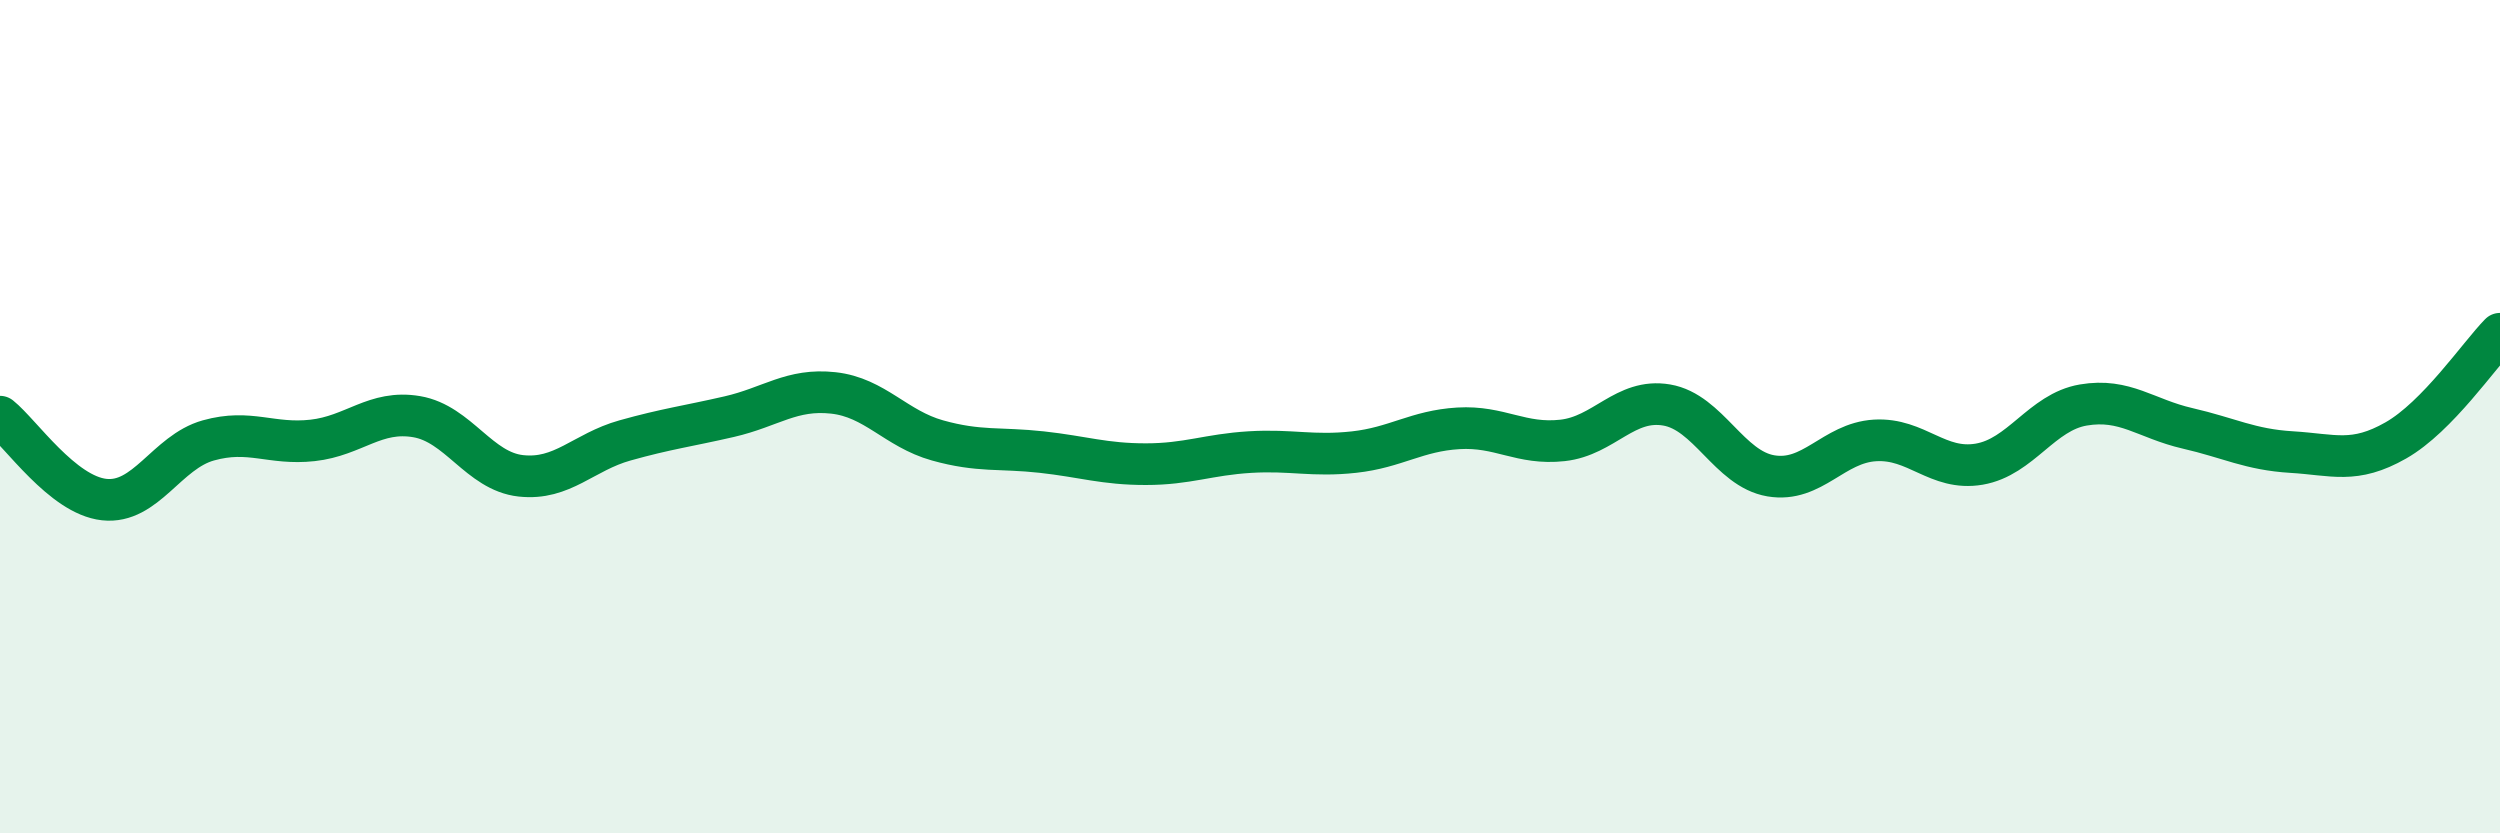
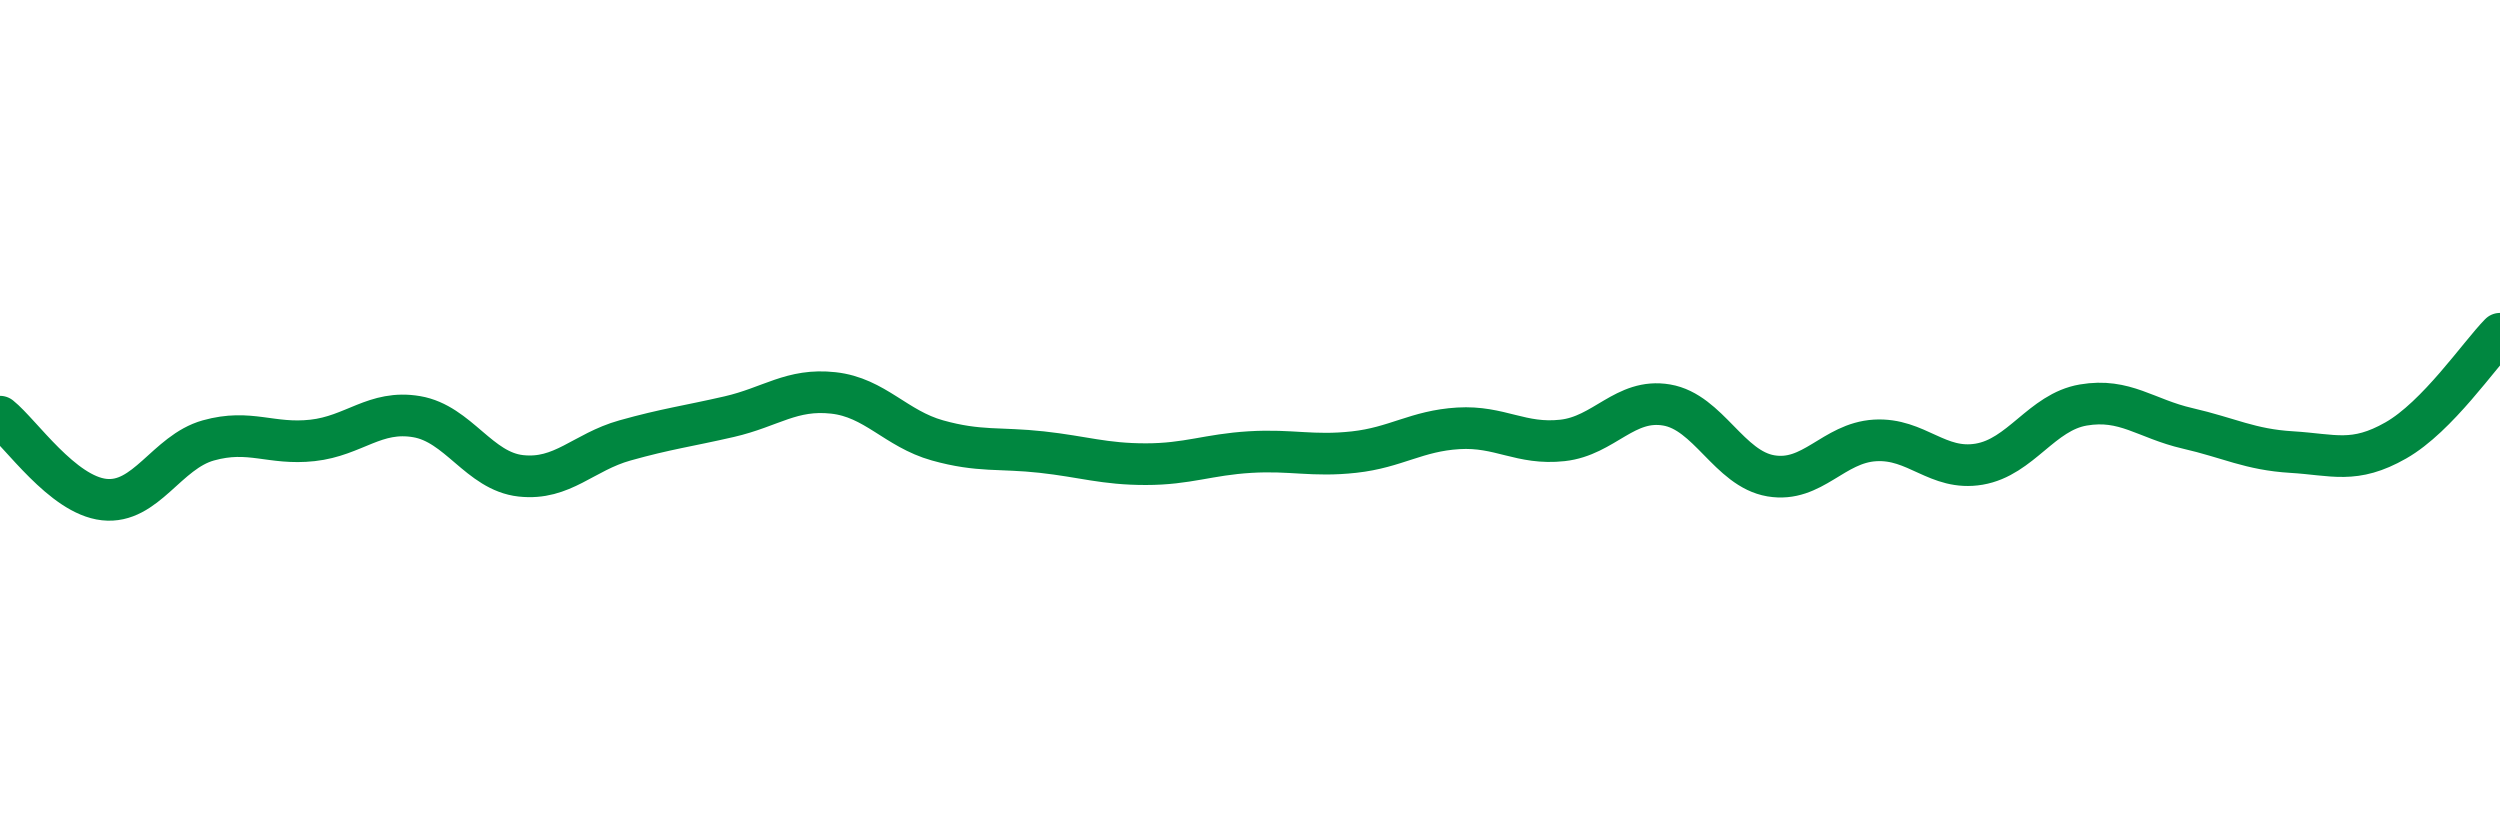
<svg xmlns="http://www.w3.org/2000/svg" width="60" height="20" viewBox="0 0 60 20">
-   <path d="M 0,10 C 0.5,10.4 1.5,11.88 2.5,11.99 C 3.5,12.1 4,10.85 5,10.57 C 6,10.29 6.5,10.68 7.5,10.57 C 8.5,10.46 9,9.83 10,10 C 11,10.17 11.5,11.31 12.5,11.42 C 13.5,11.53 14,10.85 15,10.57 C 16,10.29 16.5,10.23 17.5,10 C 18.5,9.77 19,9.32 20,9.43 C 21,9.54 21.5,10.29 22.5,10.57 C 23.5,10.85 24,10.74 25,10.85 C 26,10.96 26.5,11.14 27.5,11.14 C 28.5,11.14 29,10.91 30,10.85 C 31,10.79 31.5,10.96 32.5,10.85 C 33.5,10.74 34,10.34 35,10.28 C 36,10.22 36.5,10.68 37.5,10.57 C 38.5,10.46 39,9.55 40,9.72 C 41,9.89 41.5,11.25 42.5,11.42 C 43.5,11.59 44,10.63 45,10.57 C 46,10.51 46.5,11.31 47.5,11.14 C 48.5,10.97 49,9.89 50,9.72 C 51,9.55 51.5,10.05 52.5,10.28 C 53.5,10.51 54,10.79 55,10.85 C 56,10.91 56.5,11.14 57.5,10.57 C 58.5,10 59.5,8.52 60,8.01L60 20L0 20Z" fill="#008740" opacity="0.1" stroke-linecap="round" stroke-linejoin="round" />
  <path d="M 0,10 C 0.5,10.4 1.5,11.88 2.5,11.99 C 3.5,12.1 4,10.85 5,10.57 C 6,10.29 6.5,10.68 7.5,10.57 C 8.5,10.46 9,9.83 10,10 C 11,10.17 11.5,11.31 12.5,11.42 C 13.5,11.53 14,10.85 15,10.57 C 16,10.29 16.5,10.23 17.5,10 C 18.5,9.77 19,9.32 20,9.43 C 21,9.54 21.5,10.29 22.5,10.57 C 23.5,10.85 24,10.74 25,10.85 C 26,10.96 26.5,11.14 27.5,11.14 C 28.5,11.14 29,10.91 30,10.85 C 31,10.79 31.5,10.96 32.5,10.85 C 33.5,10.74 34,10.34 35,10.28 C 36,10.22 36.5,10.68 37.5,10.57 C 38.5,10.46 39,9.55 40,9.72 C 41,9.89 41.5,11.25 42.5,11.42 C 43.5,11.59 44,10.63 45,10.57 C 46,10.51 46.5,11.31 47.5,11.14 C 48.5,10.97 49,9.89 50,9.72 C 51,9.55 51.5,10.05 52.5,10.28 C 53.5,10.51 54,10.79 55,10.85 C 56,10.91 56.5,11.14 57.5,10.57 C 58.5,10 59.5,8.52 60,8.01" stroke="#008740" stroke-width="1" fill="none" stroke-linecap="round" stroke-linejoin="round" />
</svg>